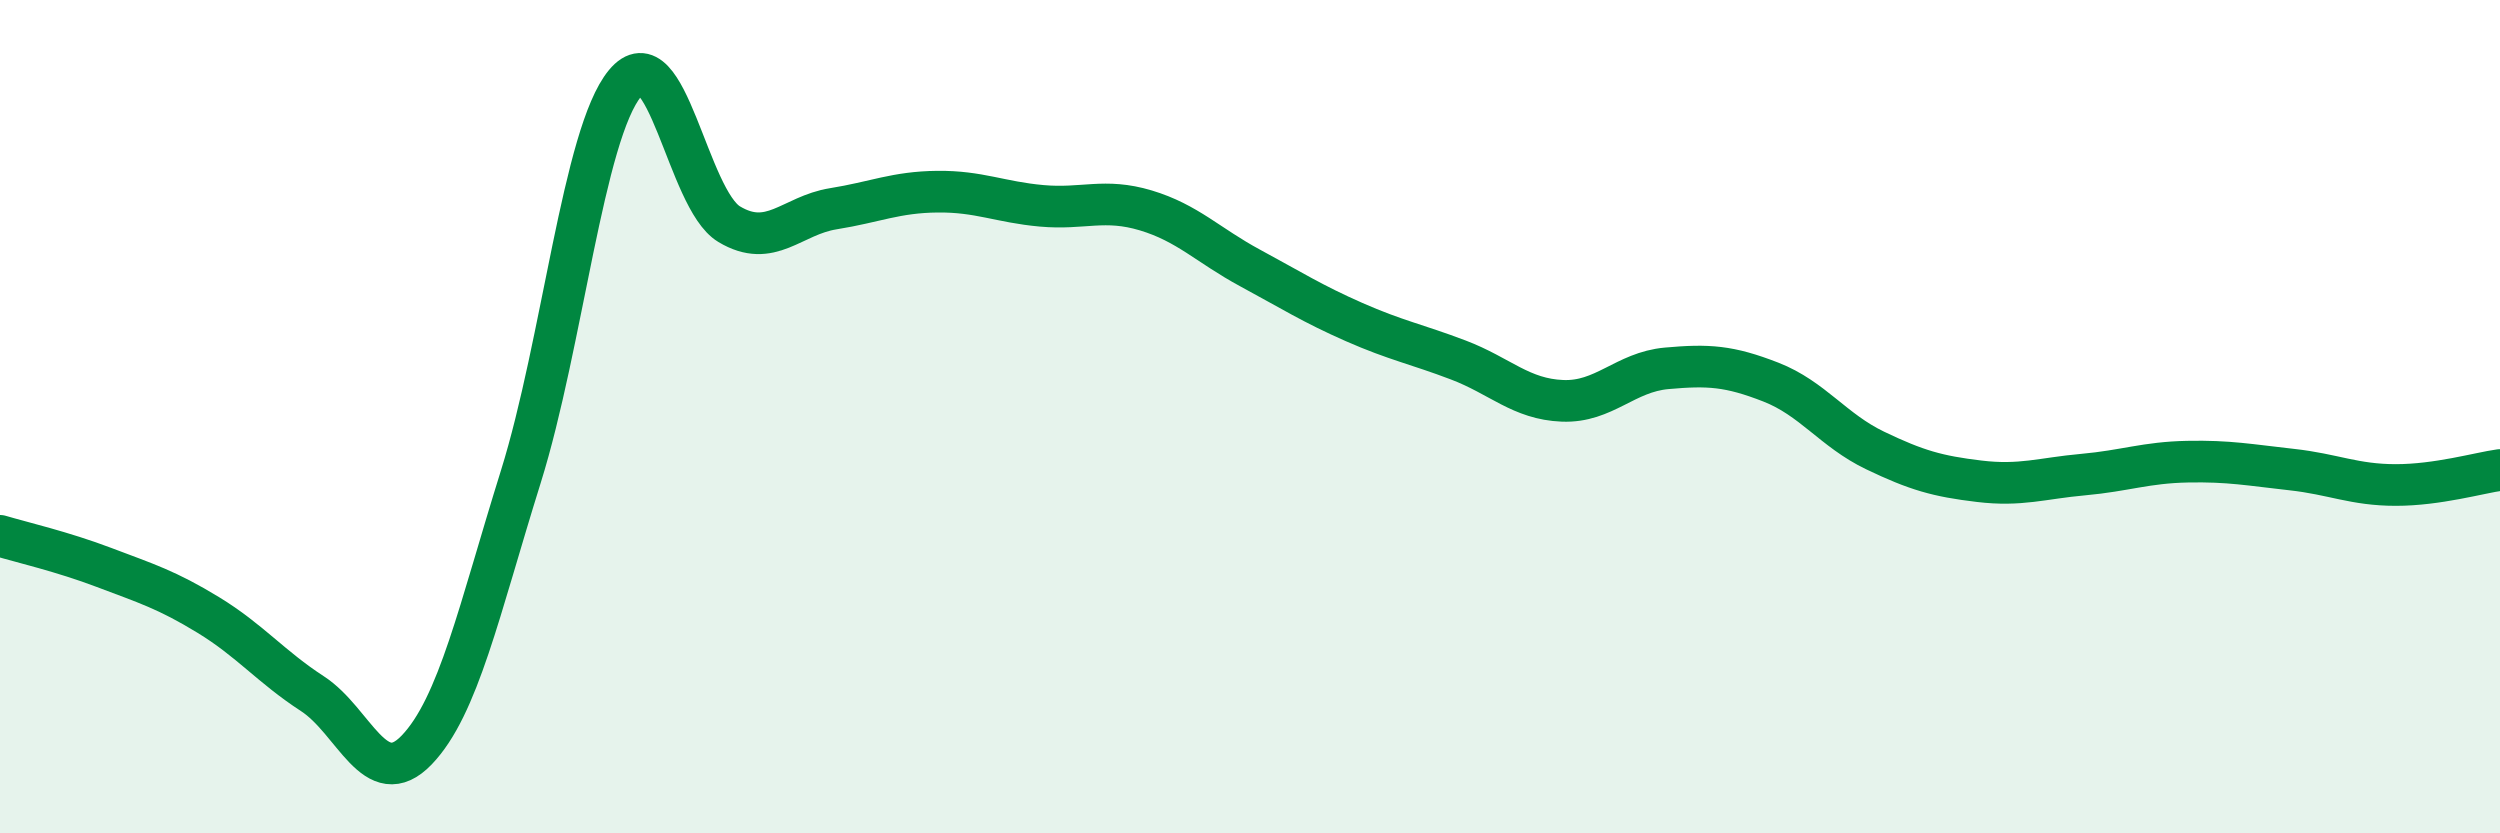
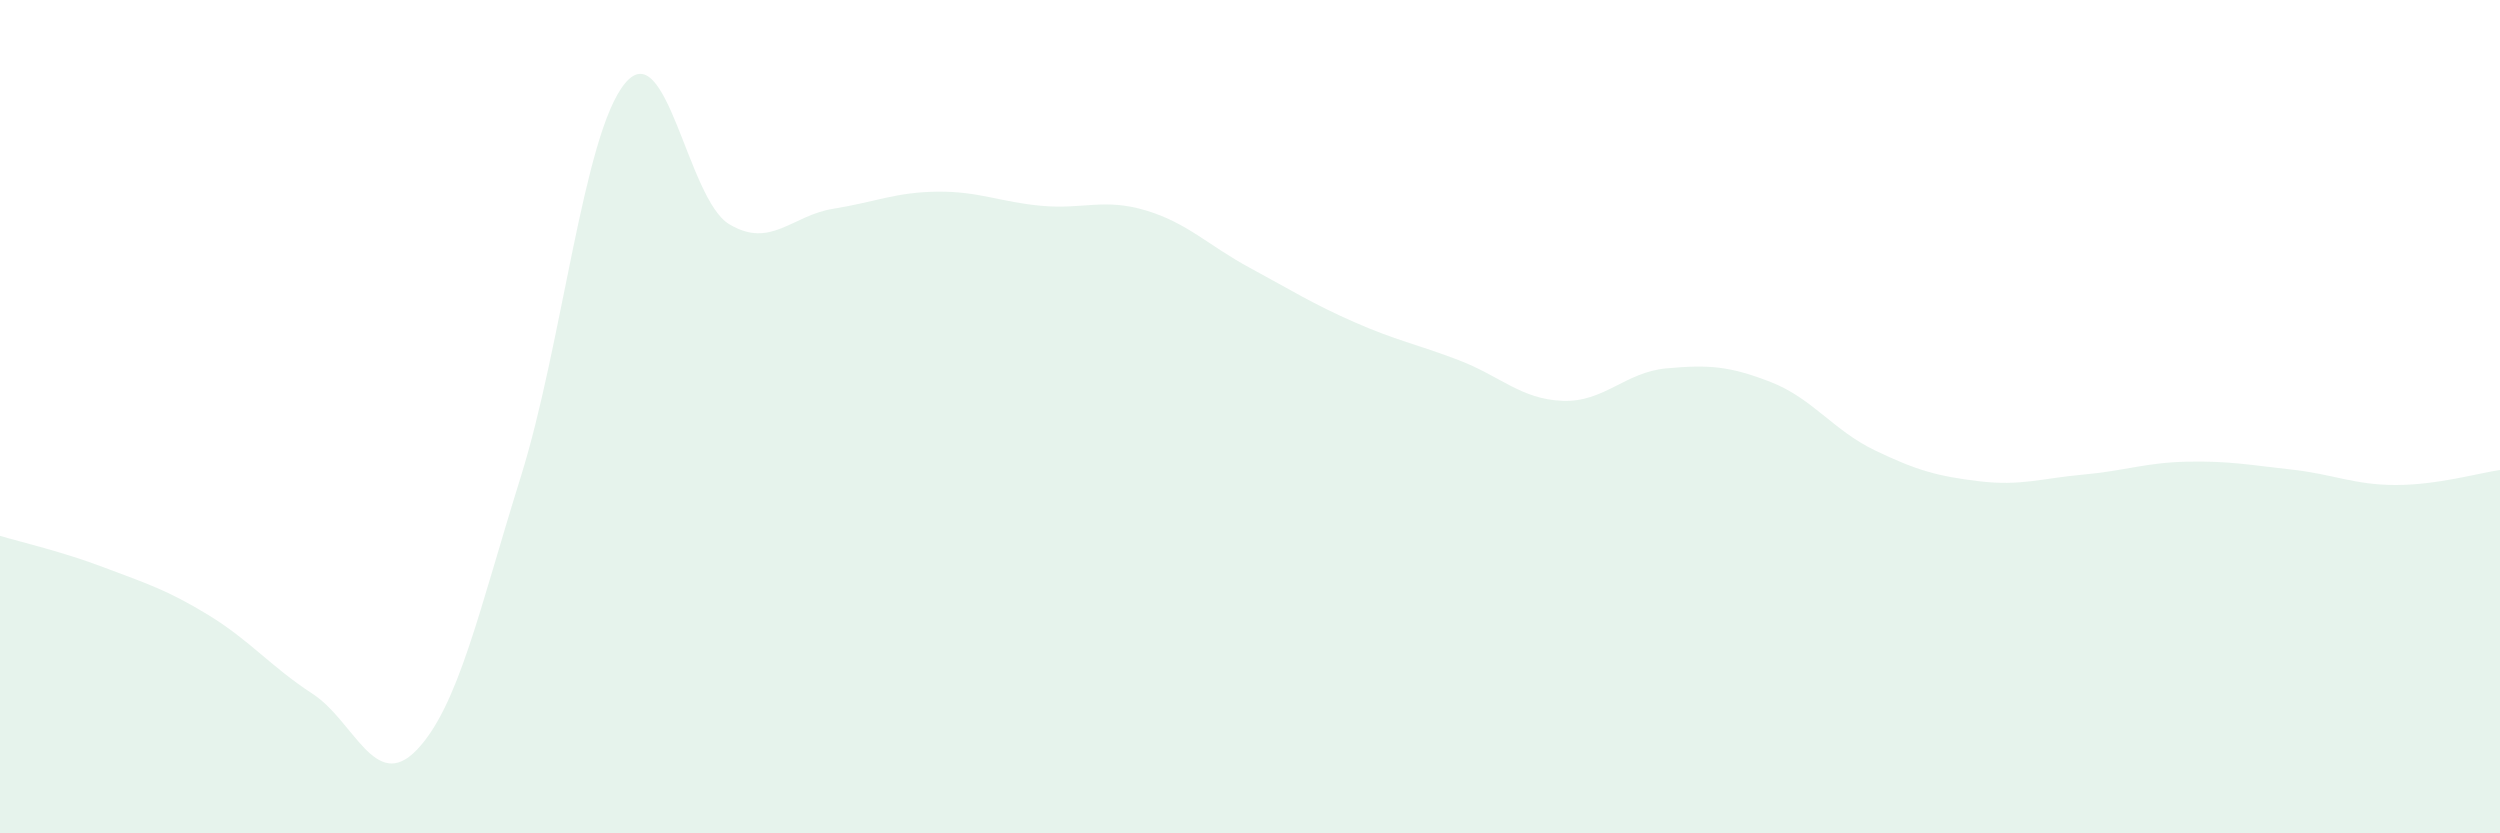
<svg xmlns="http://www.w3.org/2000/svg" width="60" height="20" viewBox="0 0 60 20">
  <path d="M 0,12.86 C 0.5,13.01 1.5,13.24 2.5,13.62 C 3.5,14 4,14.15 5,14.76 C 6,15.37 6.5,16 7.5,16.65 C 8.5,17.3 9,19.04 10,18 C 11,16.96 11.5,14.64 12.5,11.44 C 13.5,8.24 14,3.21 15,2 C 16,0.79 16.5,4.78 17.5,5.38 C 18.5,5.98 19,5.17 20,5.01 C 21,4.85 21.5,4.61 22.5,4.6 C 23.5,4.59 24,4.85 25,4.94 C 26,5.03 26.5,4.75 27.5,5.05 C 28.5,5.35 29,5.89 30,6.43 C 31,6.97 31.5,7.29 32.5,7.73 C 33.5,8.17 34,8.26 35,8.64 C 36,9.02 36.5,9.58 37.5,9.62 C 38.5,9.66 39,8.93 40,8.84 C 41,8.75 41.5,8.78 42.5,9.17 C 43.5,9.56 44,10.33 45,10.81 C 46,11.29 46.5,11.43 47.5,11.55 C 48.5,11.67 49,11.48 50,11.39 C 51,11.3 51.5,11.1 52.5,11.08 C 53.5,11.06 54,11.16 55,11.27 C 56,11.38 56.5,11.64 57.5,11.64 C 58.5,11.64 59.5,11.35 60,11.28L60 20L0 20Z" fill="#008740" opacity="0.1" stroke-linecap="round" stroke-linejoin="round" />
-   <path d="M 0,12.86 C 0.5,13.01 1.5,13.24 2.5,13.62 C 3.5,14 4,14.15 5,14.76 C 6,15.37 6.5,16 7.5,16.65 C 8.5,17.3 9,19.04 10,18 C 11,16.96 11.5,14.64 12.5,11.44 C 13.5,8.24 14,3.21 15,2 C 16,0.79 16.5,4.78 17.5,5.38 C 18.5,5.98 19,5.17 20,5.01 C 21,4.85 21.5,4.61 22.5,4.6 C 23.5,4.59 24,4.85 25,4.94 C 26,5.03 26.5,4.75 27.5,5.05 C 28.5,5.35 29,5.89 30,6.43 C 31,6.97 31.5,7.29 32.5,7.73 C 33.5,8.17 34,8.26 35,8.64 C 36,9.02 36.5,9.58 37.5,9.62 C 38.5,9.66 39,8.93 40,8.84 C 41,8.75 41.5,8.78 42.5,9.17 C 43.5,9.56 44,10.33 45,10.81 C 46,11.29 46.5,11.43 47.5,11.55 C 48.5,11.67 49,11.48 50,11.39 C 51,11.3 51.5,11.1 52.5,11.08 C 53.5,11.06 54,11.16 55,11.27 C 56,11.38 56.5,11.64 57.5,11.64 C 58.5,11.64 59.5,11.35 60,11.28" stroke="#008740" stroke-width="1" fill="none" stroke-linecap="round" stroke-linejoin="round" />
</svg>